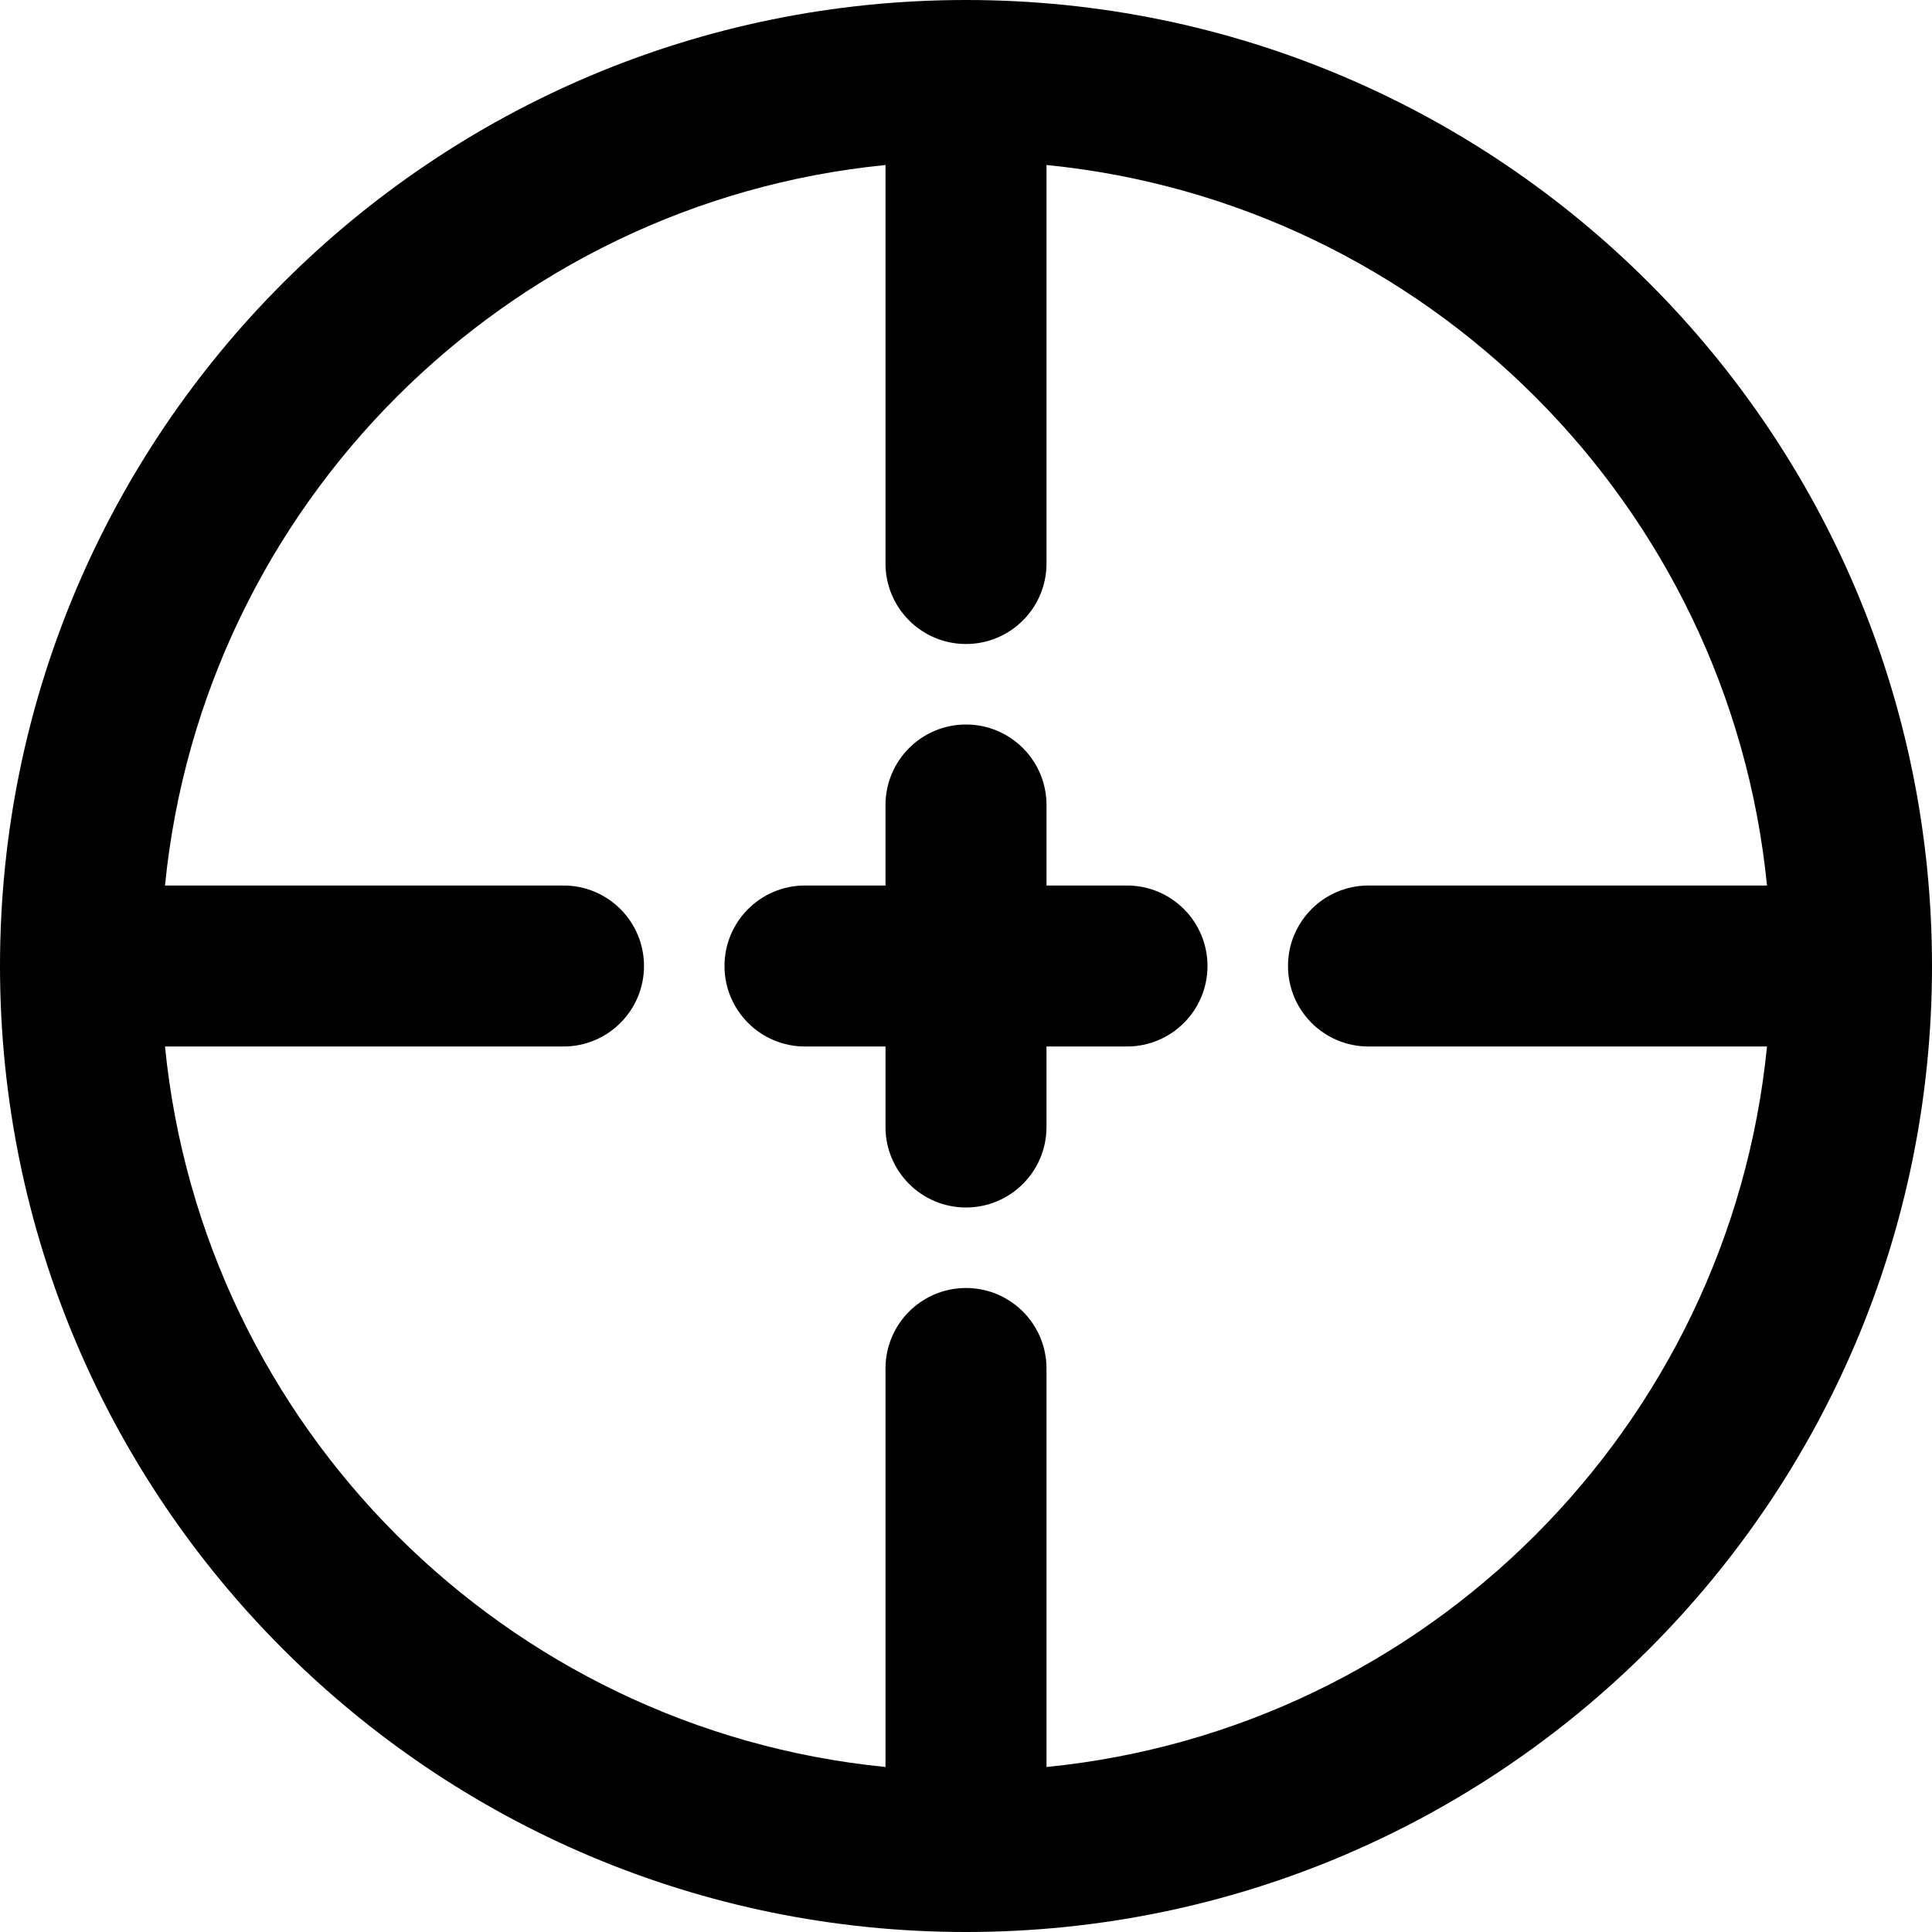
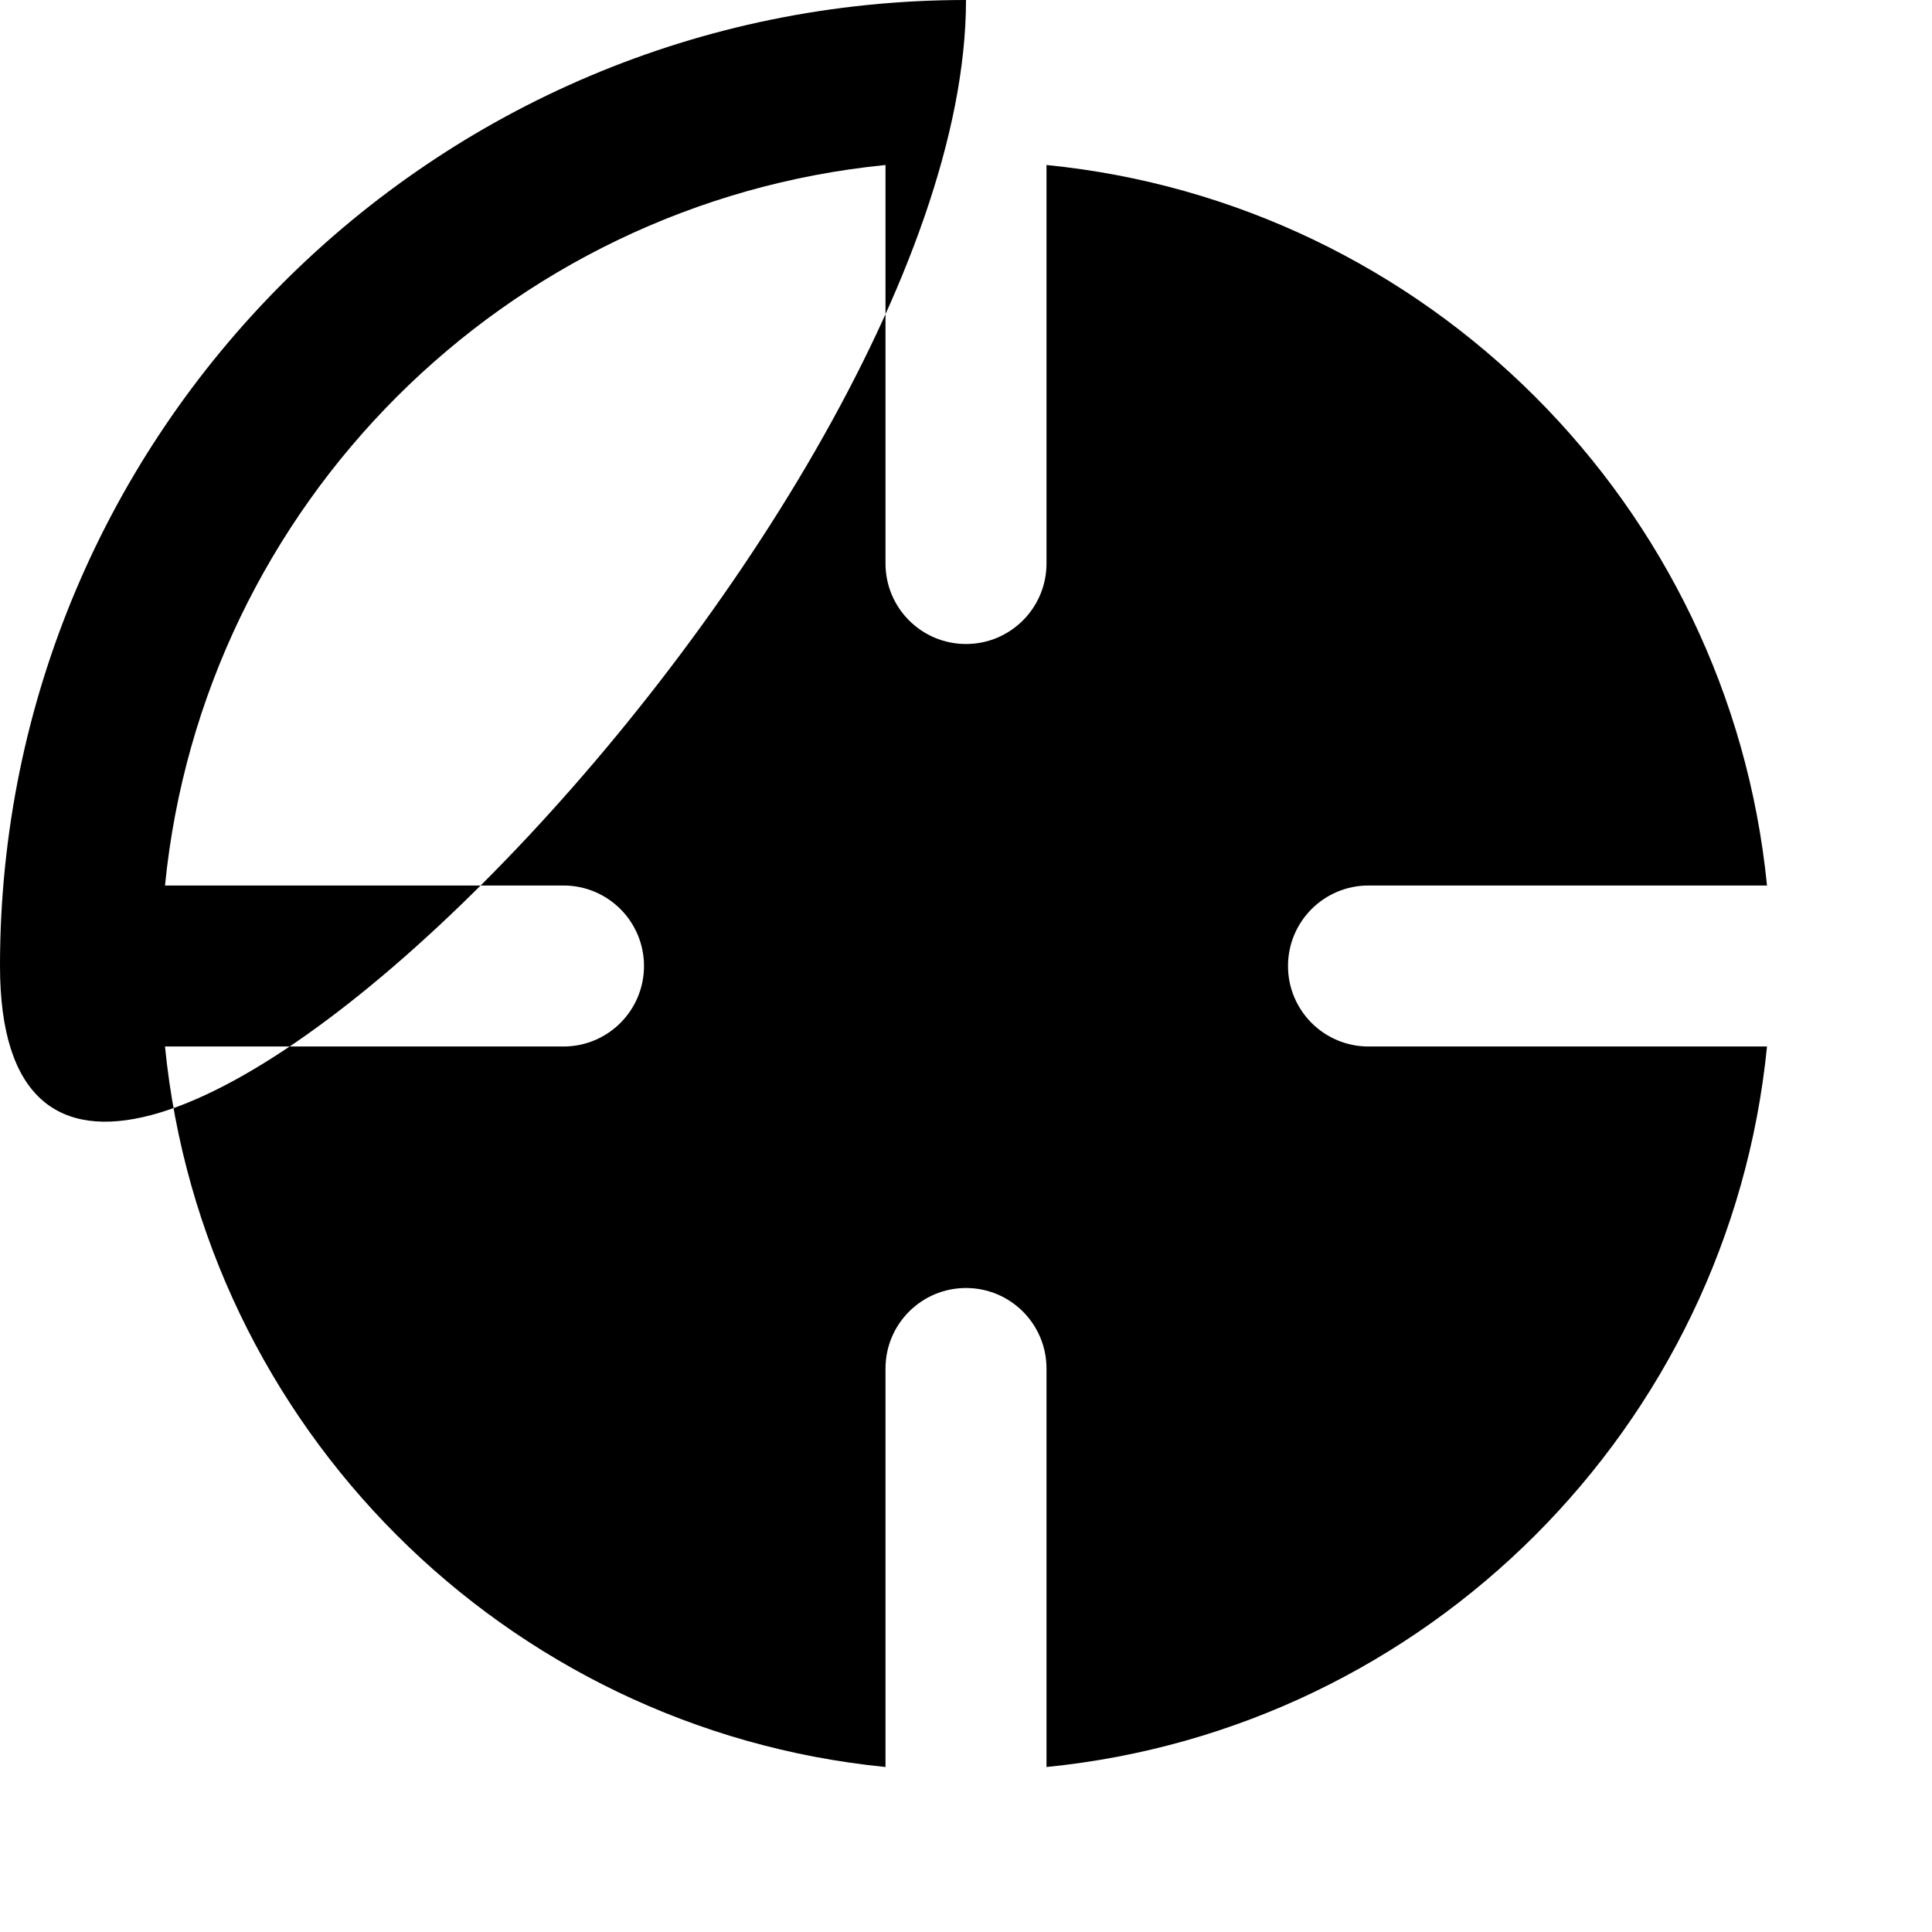
<svg xmlns="http://www.w3.org/2000/svg" fill="#000000" height="800px" width="800px" version="1.1" id="Layer_1" viewBox="0 0 512 512" xml:space="preserve">
  <g>
    <g>
      <g>
-         <path d="M256,0C114.618,0,0,114.618,0,256s114.618,256,256,256s256-114.618,256-256S397.382,0,256,0z M277.333,468.274V362.667     c0-11.782-9.551-21.333-21.333-21.333s-21.333,9.551-21.333,21.333v105.608C133.883,458.266,53.734,378.117,43.726,277.333     h105.608c11.782,0,21.333-9.551,21.333-21.333s-9.551-21.333-21.333-21.333H43.726C53.734,133.883,133.883,53.734,234.667,43.726     v105.608c0,11.782,9.551,21.333,21.333,21.333s21.333-9.551,21.333-21.333V43.726c100.784,10.008,180.933,90.157,190.941,190.941     H362.667c-11.782,0-21.333,9.551-21.333,21.333s9.551,21.333,21.333,21.333h105.608     C458.266,378.117,378.117,458.266,277.333,468.274z" />
-         <path d="M298.667,234.667h-21.333v-21.333c0-11.782-9.551-21.333-21.333-21.333s-21.333,9.551-21.333,21.333v21.333h-21.333     C201.551,234.667,192,244.218,192,256s9.551,21.333,21.333,21.333h21.333v21.333c0,11.782,9.551,21.333,21.333,21.333     s21.333-9.551,21.333-21.333v-21.333h21.333c11.782,0,21.333-9.551,21.333-21.333S310.449,234.667,298.667,234.667z" />
+         <path d="M256,0C114.618,0,0,114.618,0,256s256-114.618,256-256S397.382,0,256,0z M277.333,468.274V362.667     c0-11.782-9.551-21.333-21.333-21.333s-21.333,9.551-21.333,21.333v105.608C133.883,458.266,53.734,378.117,43.726,277.333     h105.608c11.782,0,21.333-9.551,21.333-21.333s-9.551-21.333-21.333-21.333H43.726C53.734,133.883,133.883,53.734,234.667,43.726     v105.608c0,11.782,9.551,21.333,21.333,21.333s21.333-9.551,21.333-21.333V43.726c100.784,10.008,180.933,90.157,190.941,190.941     H362.667c-11.782,0-21.333,9.551-21.333,21.333s9.551,21.333,21.333,21.333h105.608     C458.266,378.117,378.117,458.266,277.333,468.274z" />
      </g>
    </g>
  </g>
</svg>